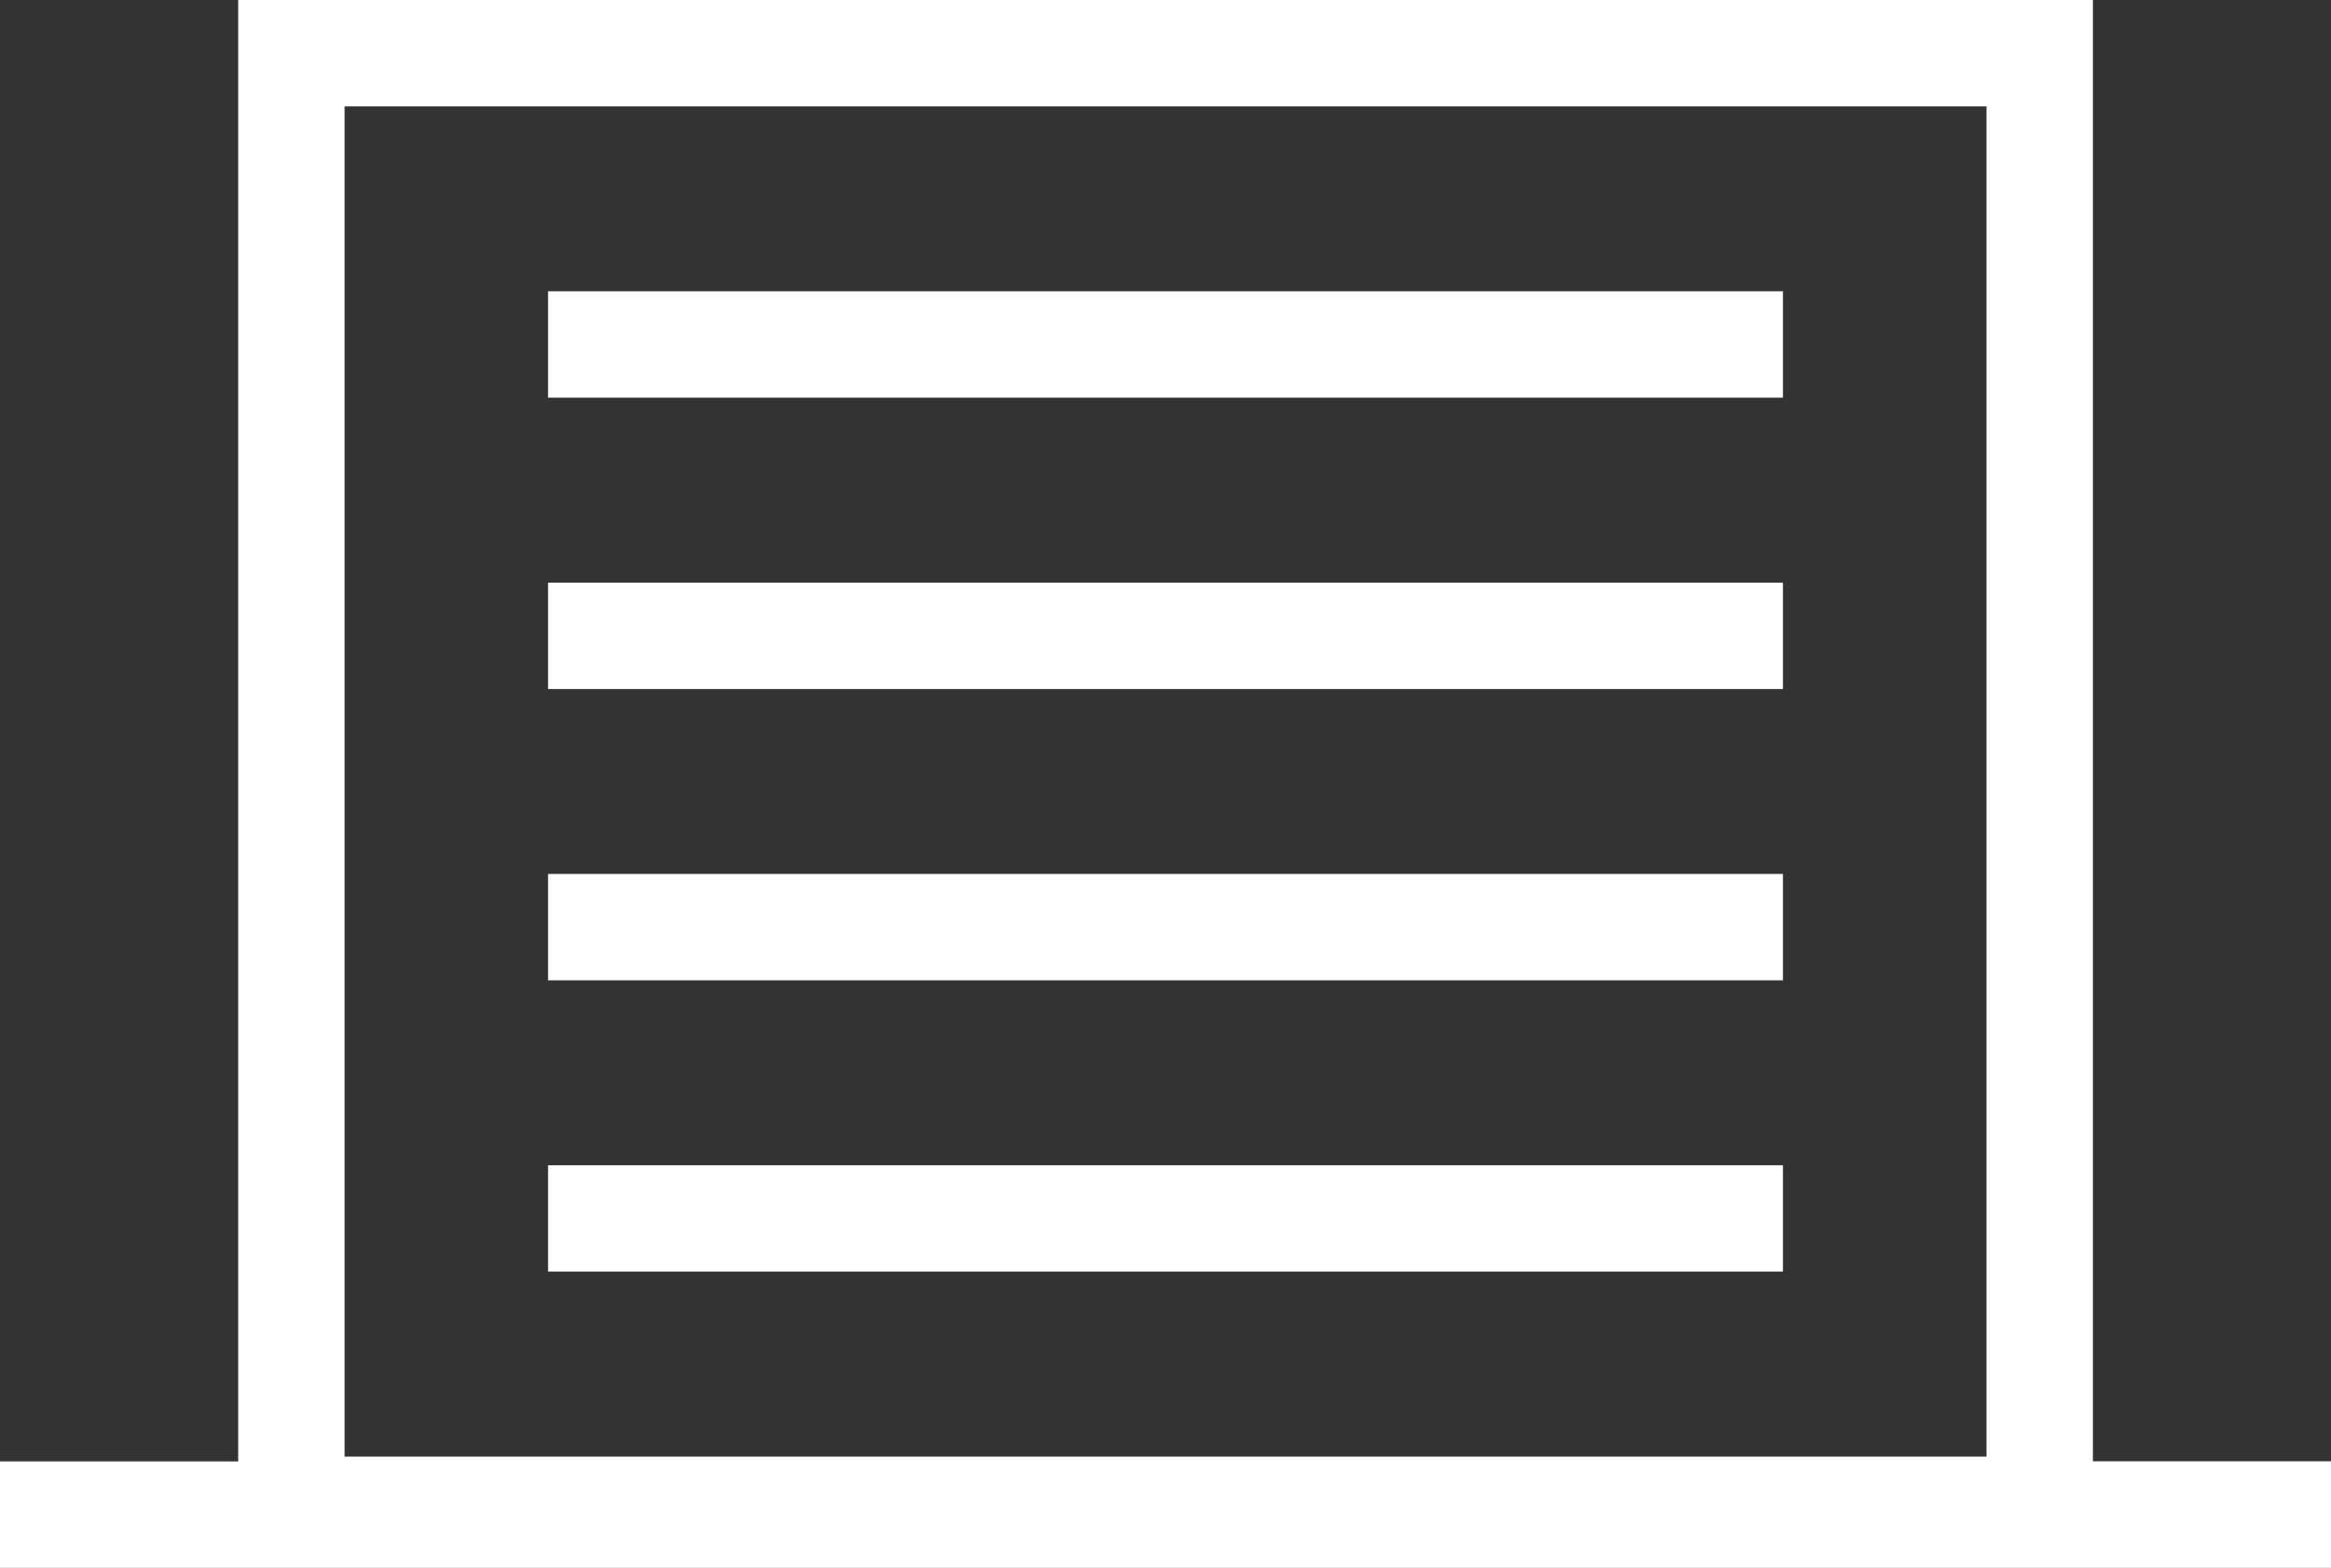
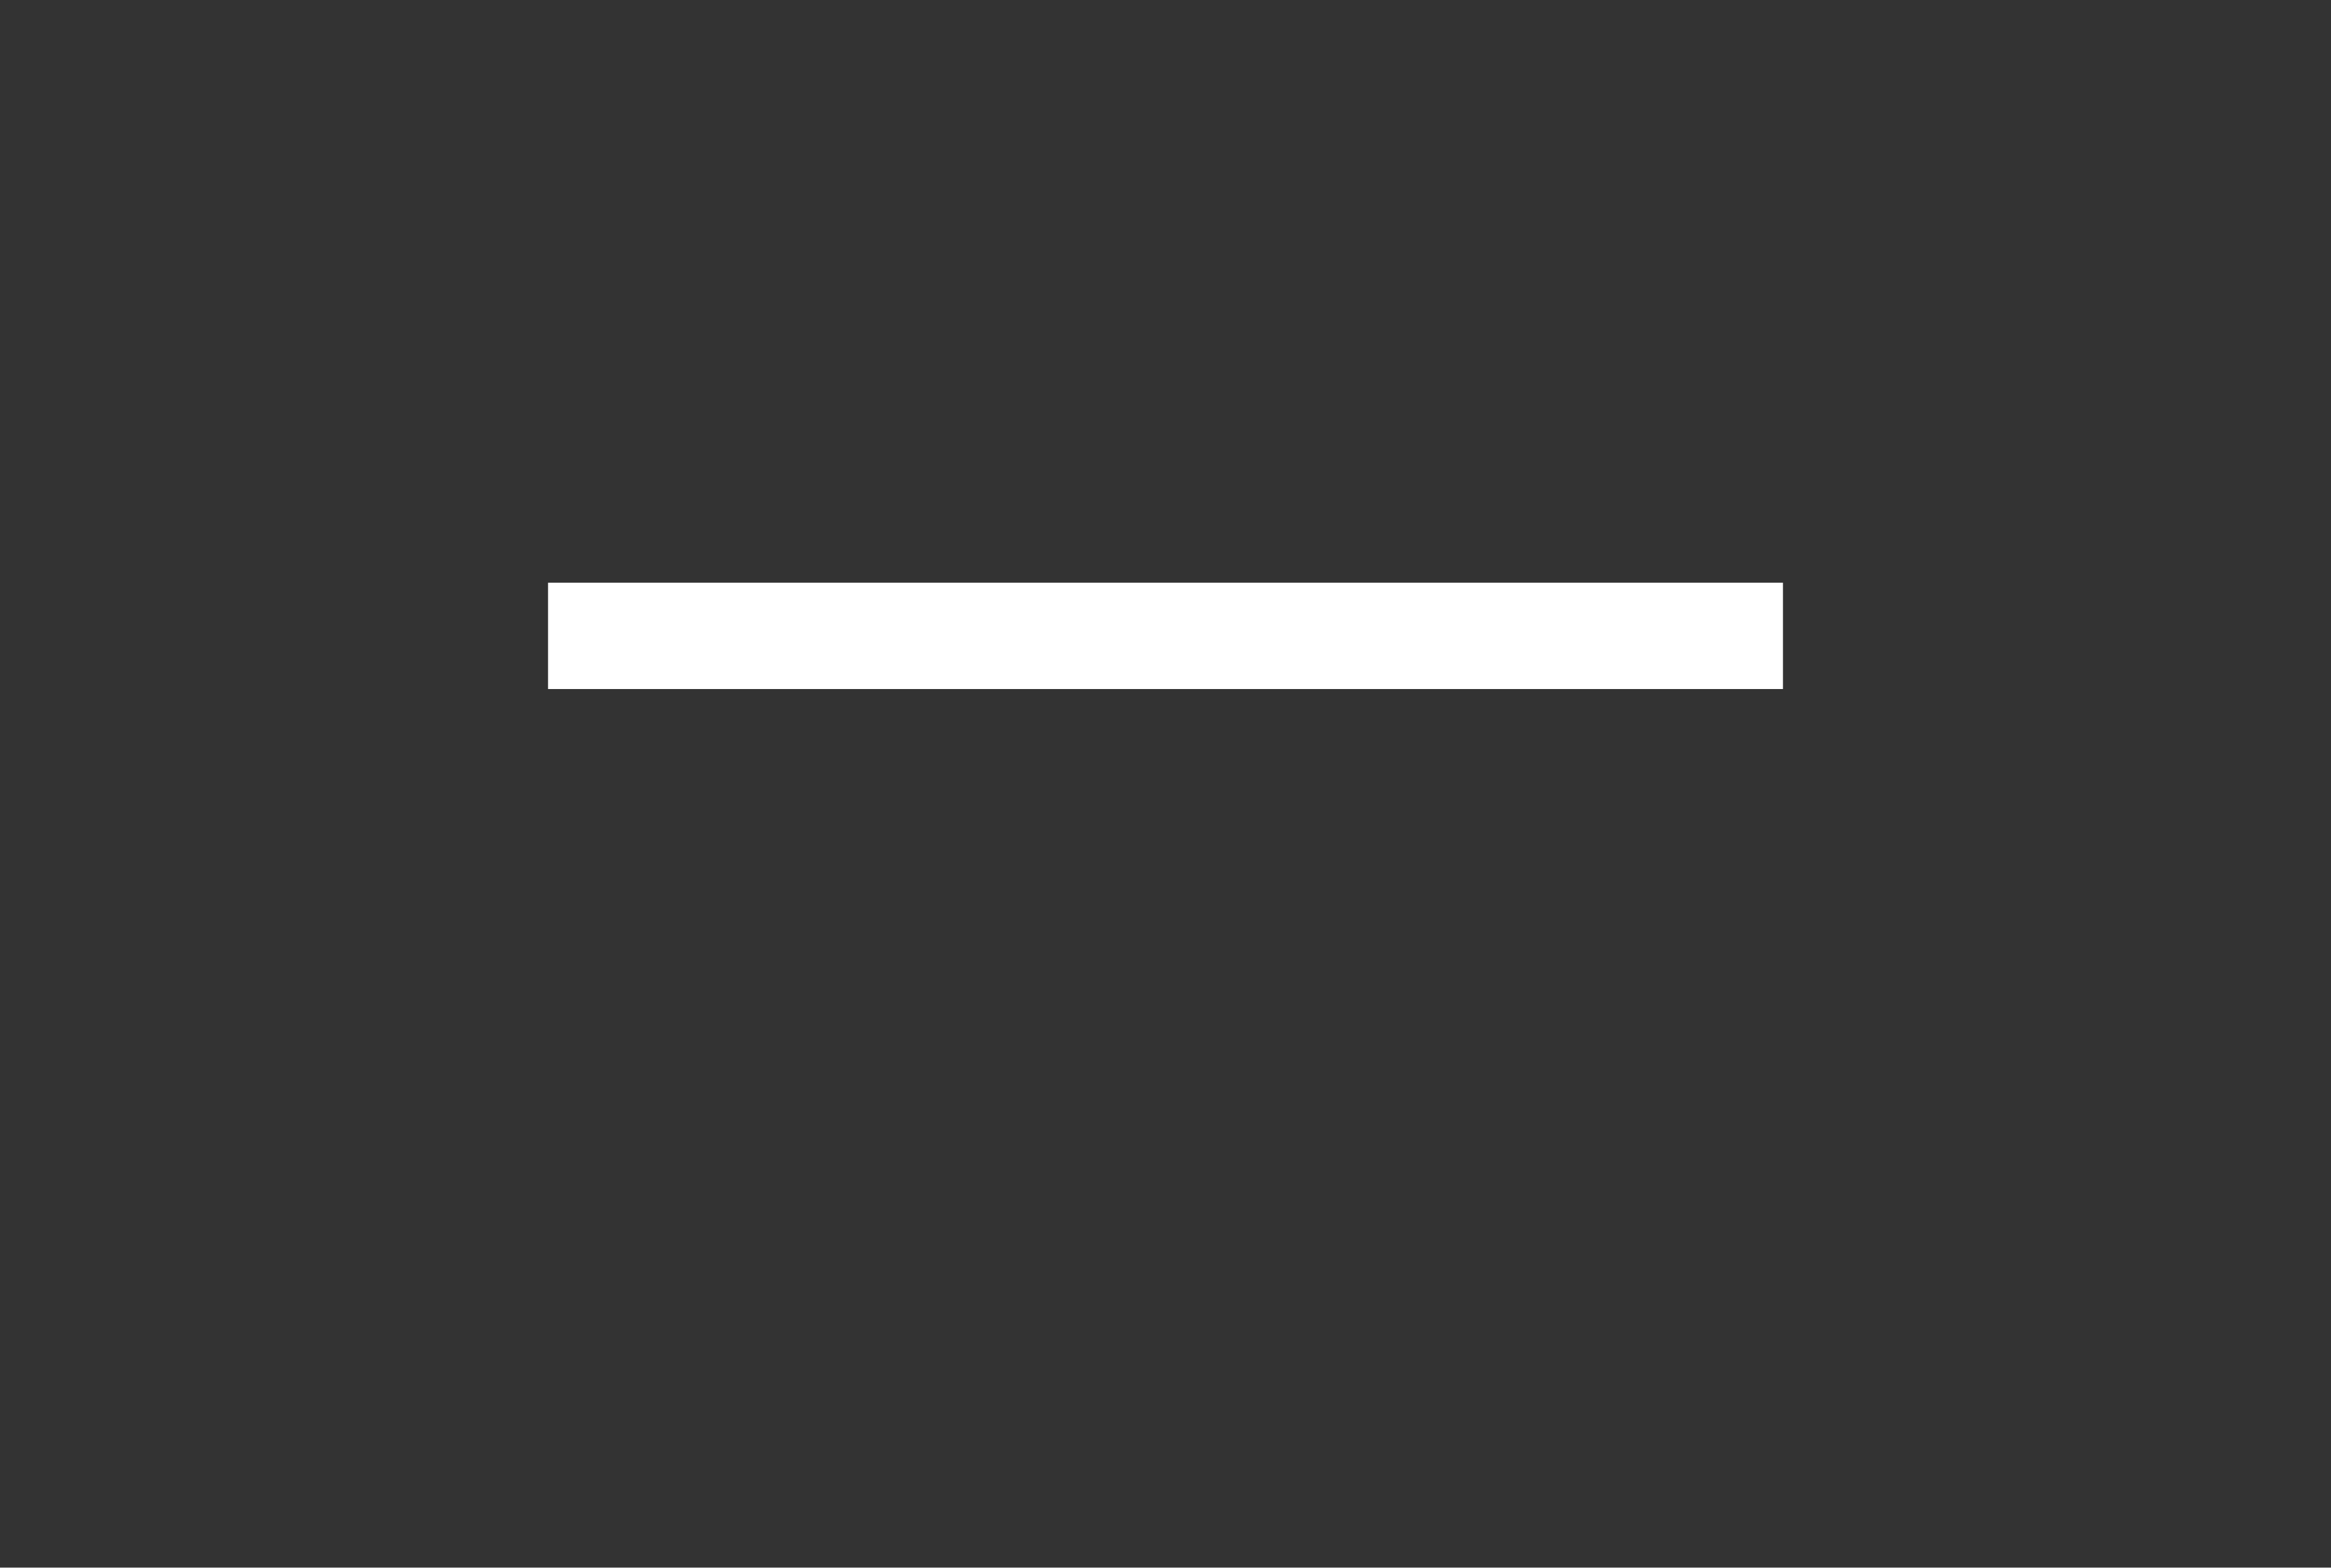
<svg xmlns="http://www.w3.org/2000/svg" width="28.067" height="18.879" viewBox="0 0 28.067 18.879">
  <rect x="0" y="0" width="28.067" height="18.879" fill="#333333" stroke="none" />
  <g id="Groupe_653" data-name="Groupe 653" transform="translate(0 0)">
-     <rect id="Rectangle_253" data-name="Rectangle 253" width="14.869" height="1.281" transform="translate(6.599 3.508)" fill="#fff" />
    <rect id="Rectangle_254" data-name="Rectangle 254" width="14.869" height="1.281" transform="translate(6.599 7.017)" fill="#fff" />
-     <rect id="Rectangle_255" data-name="Rectangle 255" width="14.869" height="1.281" transform="translate(6.599 10.525)" fill="#fff" />
-     <rect id="Rectangle_256" data-name="Rectangle 256" width="14.869" height="1.281" transform="translate(6.599 14.033)" fill="#fff" />
-     <path id="Tracé_1310" data-name="Tracé 1310" d="M73.2,91.688V74.09H50.868v17.6H48v1.281H76.067V91.688ZM52.149,75.371h19.77V91.632H52.149Z" transform="translate(-48 -74.09)" fill="#fff" />
  </g>
</svg>